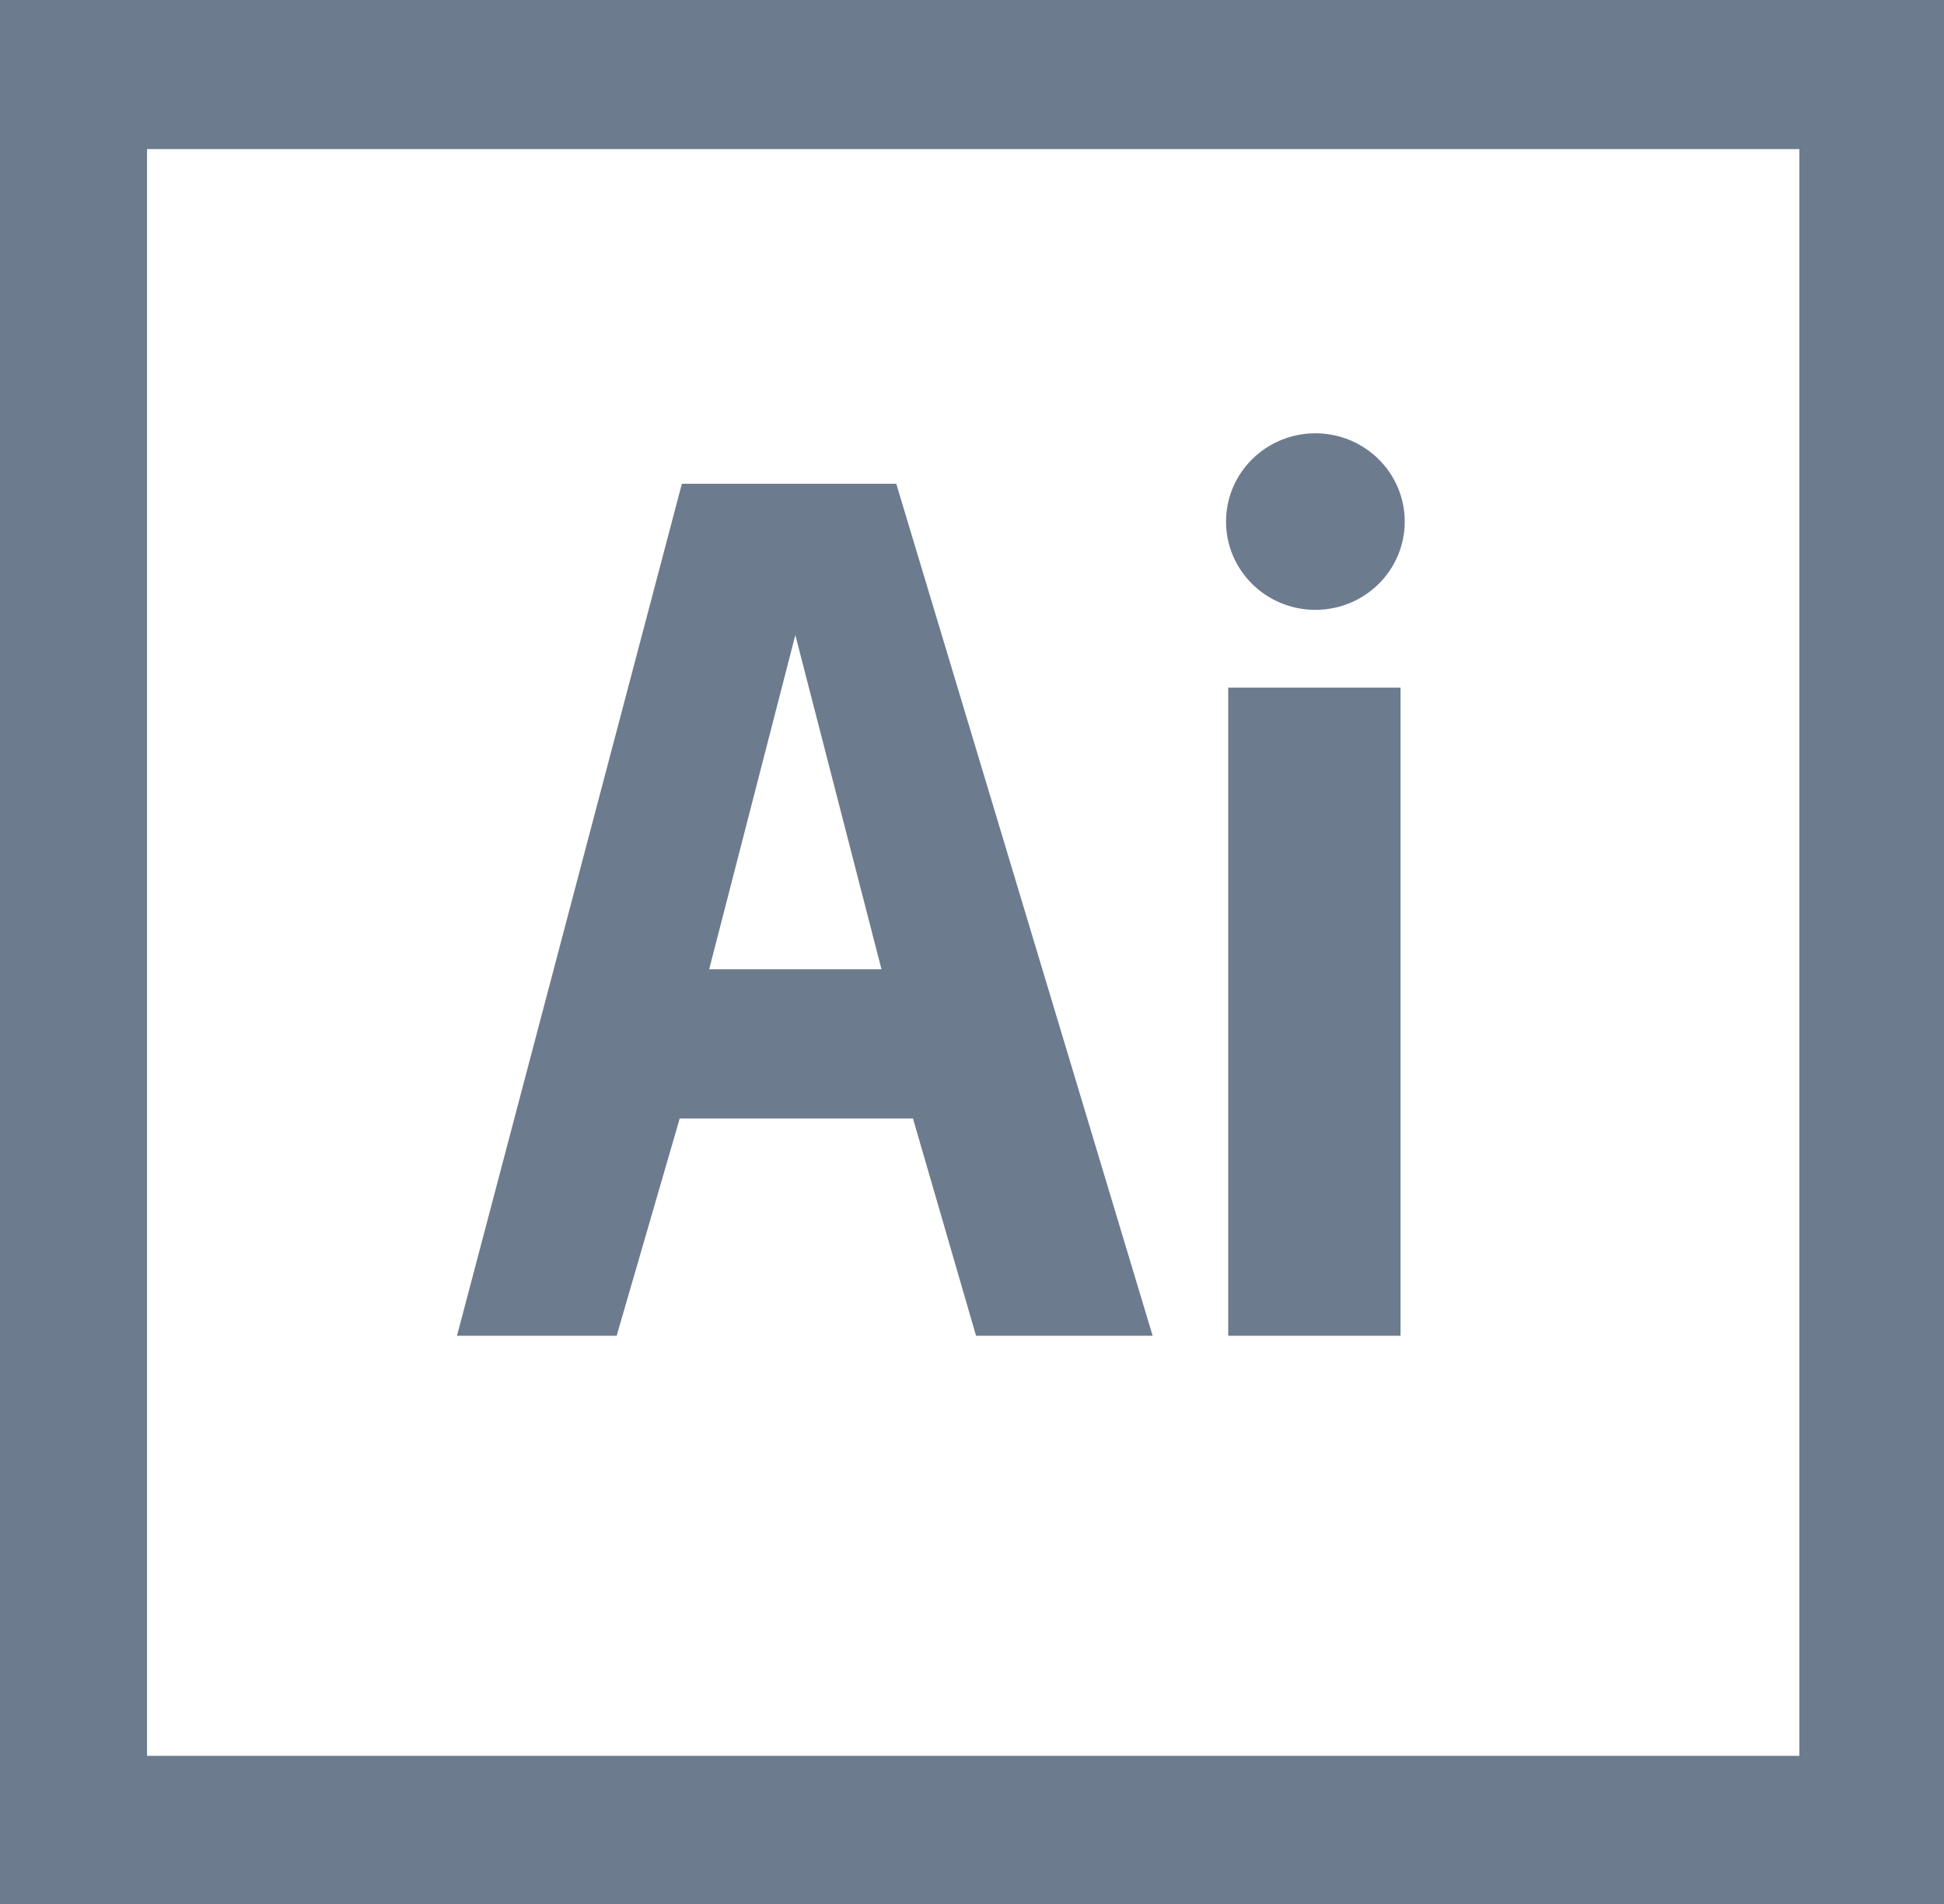
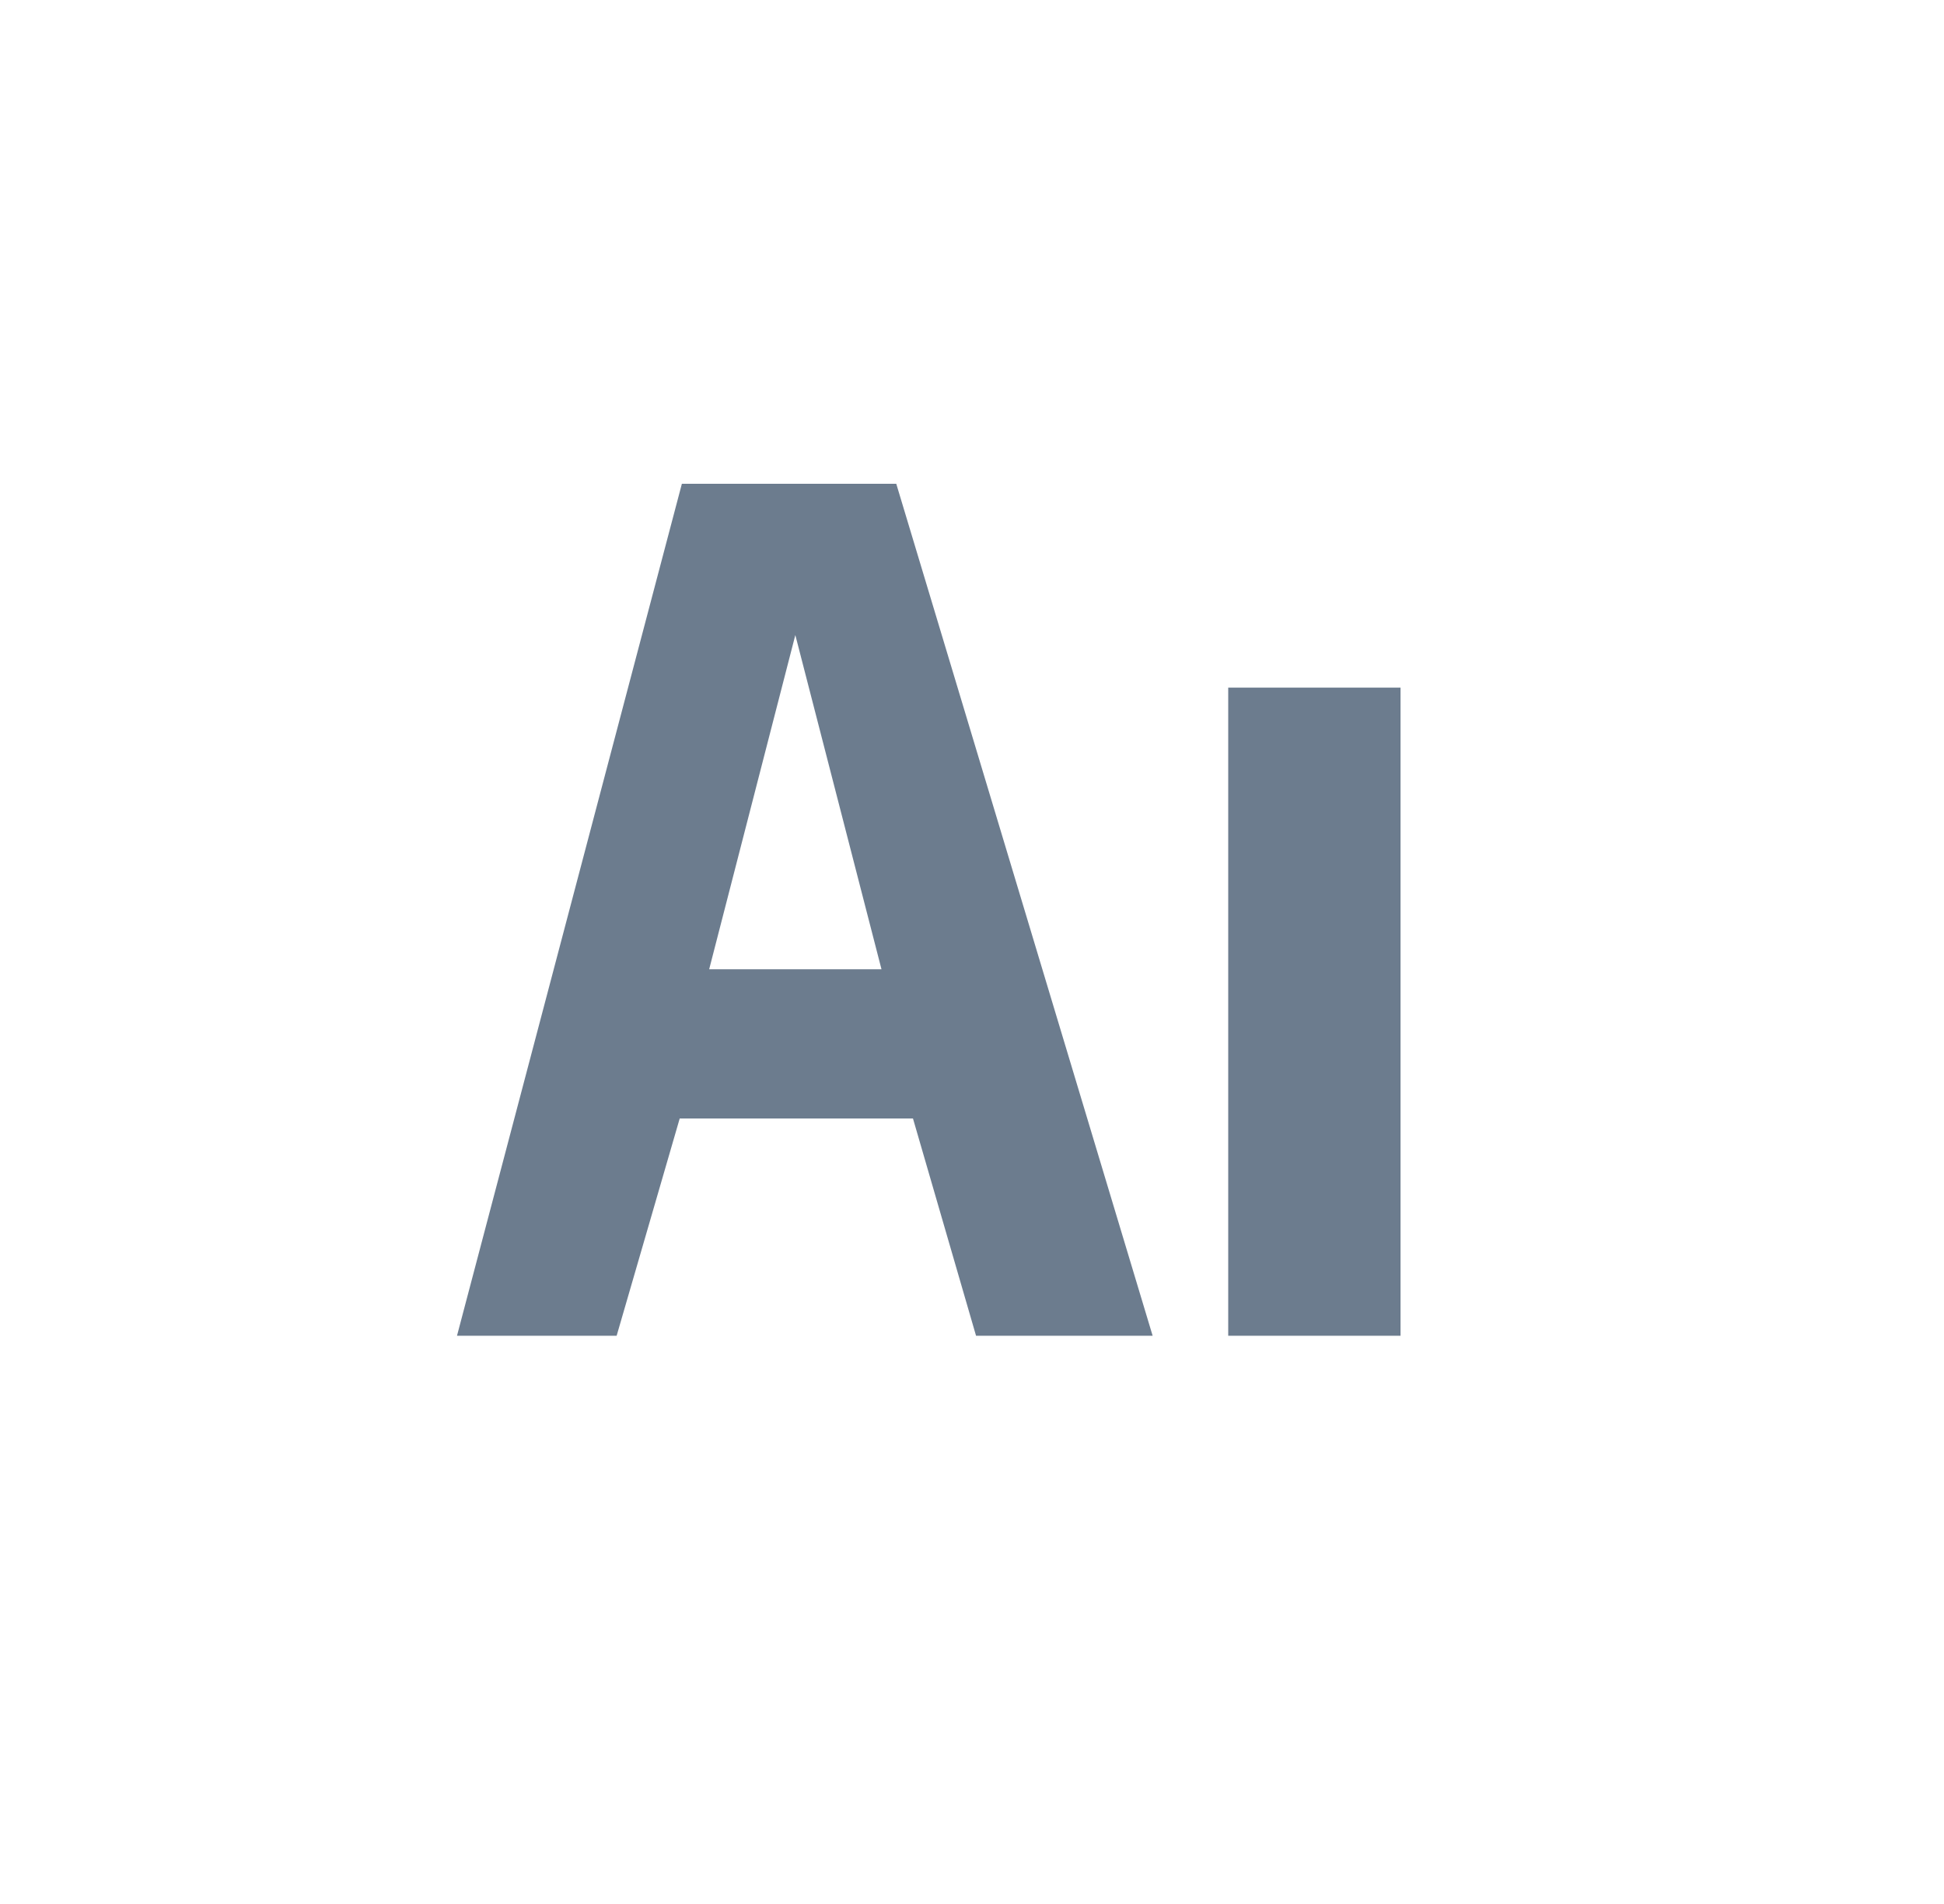
<svg xmlns="http://www.w3.org/2000/svg" version="1.1" id="Layer_1" x="0px" y="0px" viewBox="0 0 2500 2448" style="enable-background:new 0 0 2500 2448;" xml:space="preserve" fill="#6c7c8e">
  <path d="M1152.6,622H876.9L587.7,1717.4H793l81.1-279.3h300l81.1,279.3h227.1L1152.6,622z M912,1246.2l110.8-429.7l110.8,429.7H912z  " />
-   <ellipse cx="1691.6" cy="670.6" rx="114.9" ry="113.5" />
  <rect x="1579.5" y="884.1" width="221.6" height="833.3" />
-   <path d="M0,0v2448h2500V0H0z M2314,2257.5H189.1V191.7H2314V2257.5z" />
</svg>